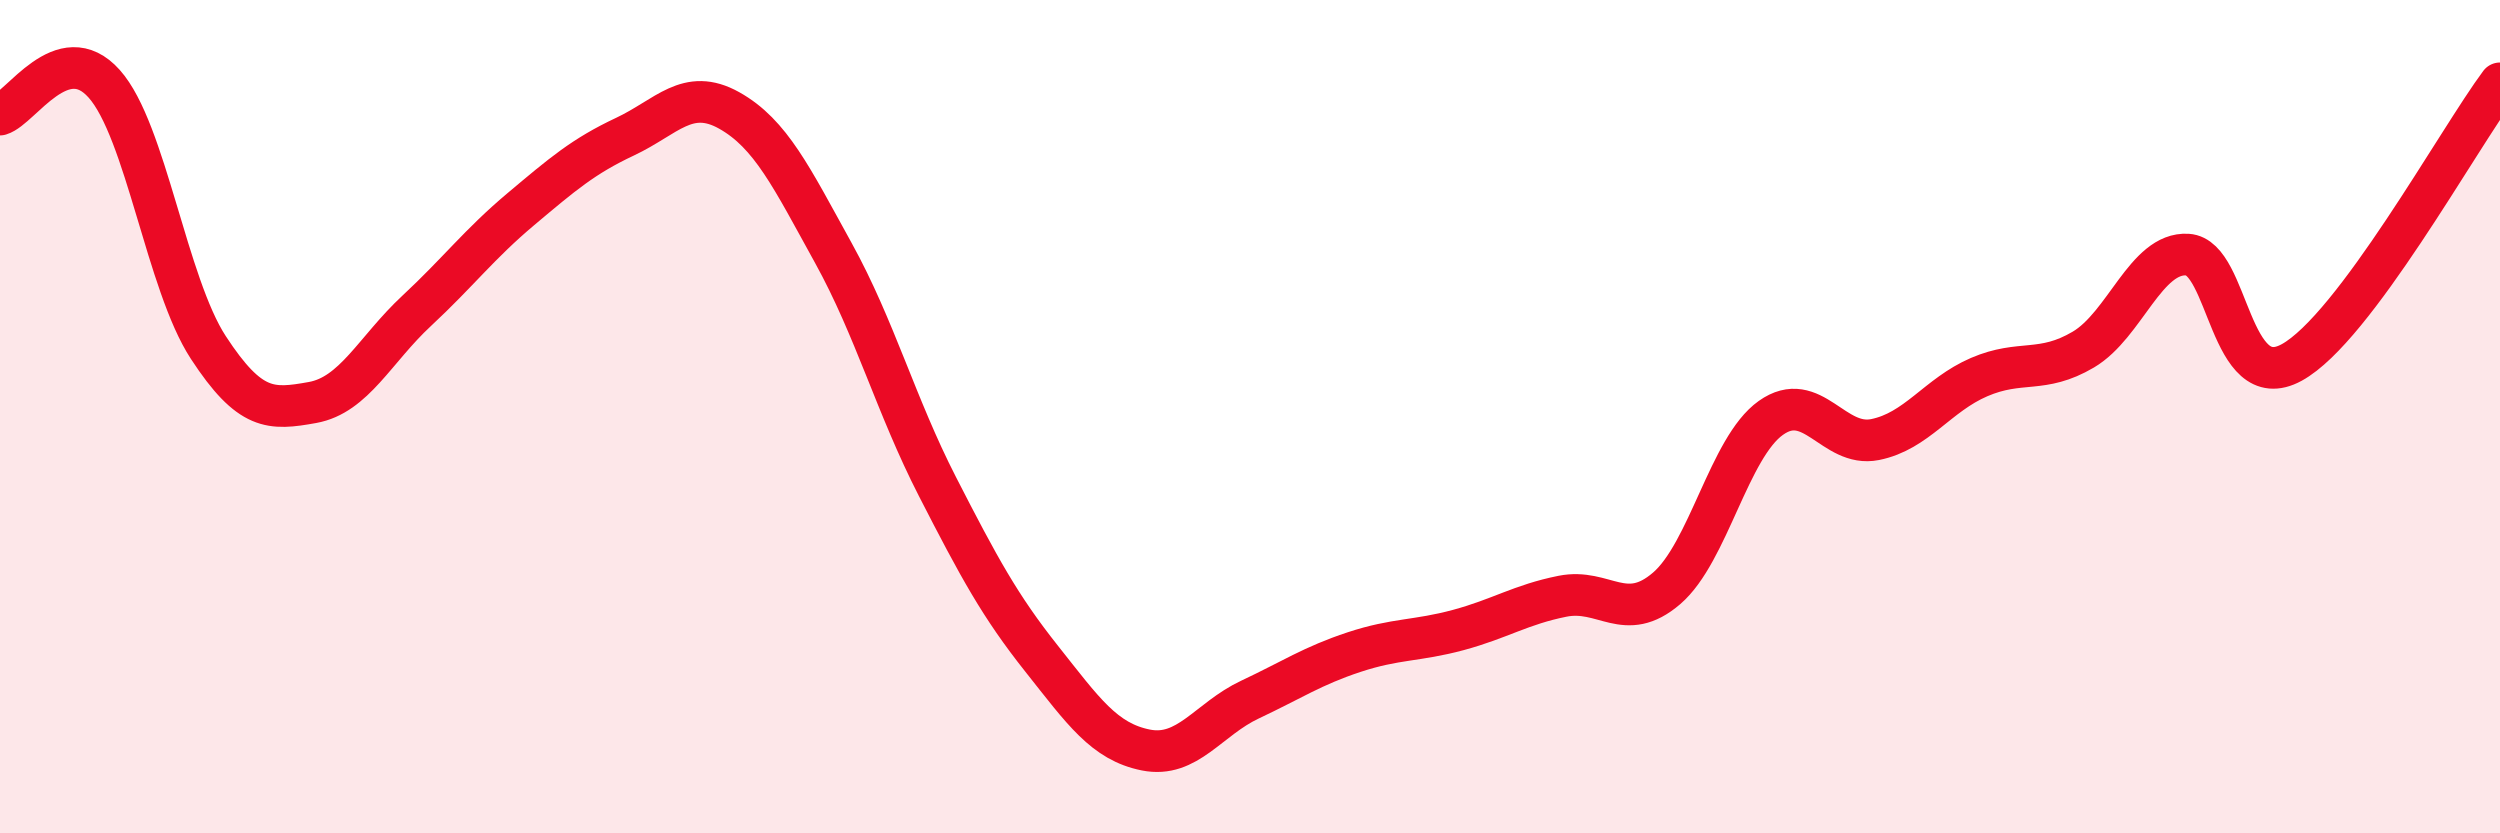
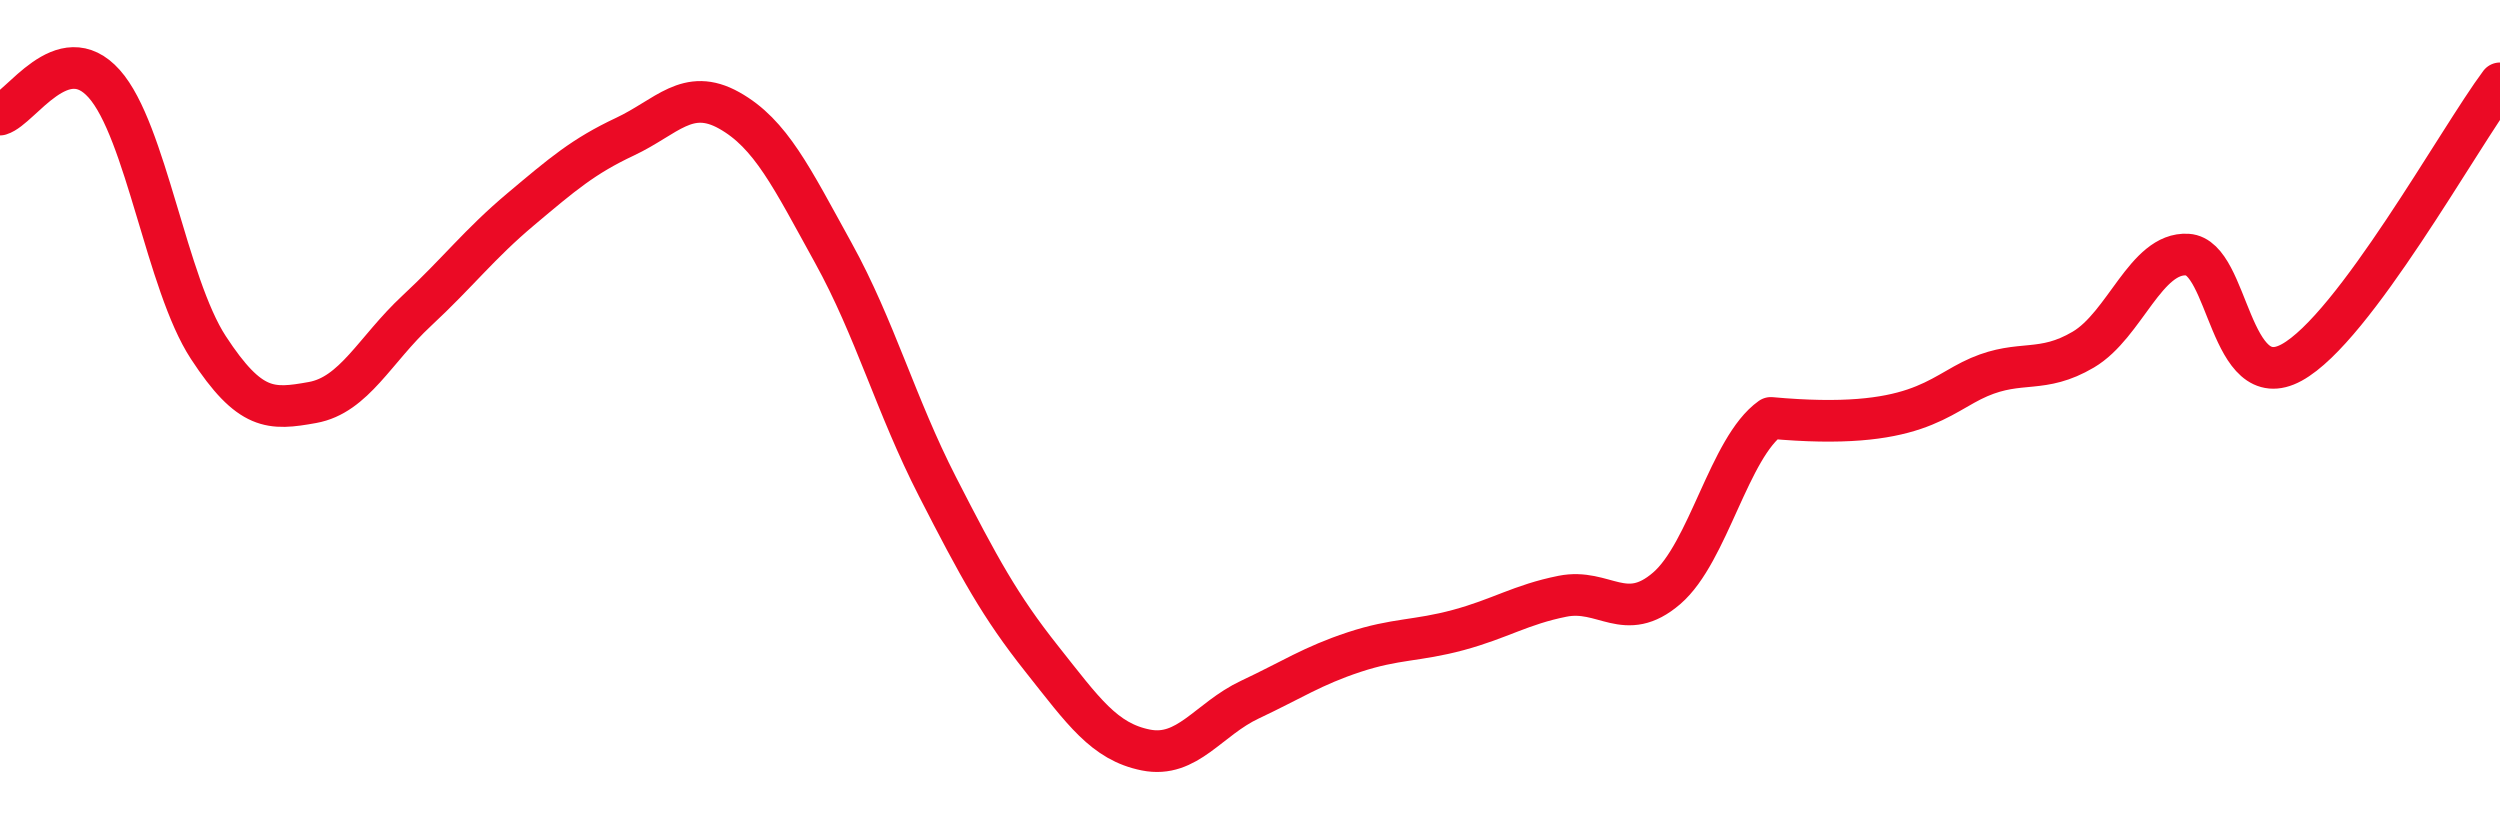
<svg xmlns="http://www.w3.org/2000/svg" width="60" height="20" viewBox="0 0 60 20">
-   <path d="M 0,2.75 C 0.5,2.6 1.5,0.89 2.5,2.01 C 3.5,3.13 4,6.81 5,8.34 C 6,9.87 6.5,9.84 7.5,9.66 C 8.5,9.48 9,8.39 10,7.46 C 11,6.53 11.5,5.86 12.5,5.02 C 13.5,4.18 14,3.75 15,3.28 C 16,2.81 16.5,2.09 17.5,2.65 C 18.5,3.21 19,4.26 20,6.07 C 21,7.88 21.5,9.73 22.5,11.68 C 23.5,13.63 24,14.55 25,15.81 C 26,17.07 26.5,17.8 27.5,18 C 28.5,18.2 29,17.26 30,16.79 C 31,16.32 31.5,15.98 32.5,15.65 C 33.5,15.32 34,15.39 35,15.12 C 36,14.85 36.5,14.51 37.5,14.31 C 38.5,14.11 39,14.98 40,14.12 C 41,13.26 41.5,10.74 42.5,10.03 C 43.5,9.32 44,10.75 45,10.55 C 46,10.35 46.5,9.48 47.5,9.05 C 48.5,8.62 49,8.98 50,8.39 C 51,7.8 51.5,6.05 52.5,6.11 C 53.5,6.17 53.5,9.52 55,8.7 C 56.5,7.88 59,3.34 60,2L60 20L0 20Z" fill="#EB0A25" opacity="0.1" stroke-linecap="round" stroke-linejoin="round" />
-   <path d="M 0,2.75 C 0.5,2.6 1.5,0.89 2.5,2.01 C 3.5,3.13 4,6.81 5,8.34 C 6,9.87 6.5,9.84 7.5,9.66 C 8.5,9.48 9,8.39 10,7.46 C 11,6.53 11.5,5.86 12.5,5.02 C 13.5,4.18 14,3.75 15,3.28 C 16,2.81 16.5,2.09 17.5,2.65 C 18.5,3.21 19,4.26 20,6.07 C 21,7.88 21.5,9.73 22.5,11.68 C 23.5,13.63 24,14.55 25,15.81 C 26,17.07 26.5,17.8 27.5,18 C 28.5,18.2 29,17.26 30,16.79 C 31,16.32 31.5,15.98 32.5,15.65 C 33.5,15.32 34,15.39 35,15.12 C 36,14.85 36.5,14.51 37.5,14.31 C 38.5,14.11 39,14.98 40,14.12 C 41,13.26 41.5,10.74 42.5,10.03 C 43.5,9.32 44,10.75 45,10.55 C 46,10.35 46.5,9.48 47.5,9.05 C 48.5,8.62 49,8.98 50,8.39 C 51,7.8 51.5,6.05 52.5,6.11 C 53.5,6.17 53.5,9.52 55,8.7 C 56.5,7.88 59,3.34 60,2" stroke="#EB0A25" stroke-width="1" fill="none" stroke-linecap="round" stroke-linejoin="round" />
+   <path d="M 0,2.75 C 0.5,2.6 1.5,0.89 2.5,2.01 C 3.5,3.13 4,6.81 5,8.34 C 6,9.87 6.5,9.84 7.5,9.66 C 8.5,9.48 9,8.39 10,7.46 C 11,6.53 11.5,5.86 12.5,5.02 C 13.5,4.18 14,3.75 15,3.28 C 16,2.81 16.5,2.09 17.5,2.65 C 18.5,3.21 19,4.26 20,6.07 C 21,7.88 21.5,9.73 22.5,11.68 C 23.5,13.63 24,14.55 25,15.81 C 26,17.07 26.5,17.8 27.5,18 C 28.5,18.2 29,17.26 30,16.79 C 31,16.32 31.5,15.98 32.5,15.65 C 33.5,15.32 34,15.39 35,15.12 C 36,14.85 36.5,14.51 37.5,14.31 C 38.5,14.11 39,14.98 40,14.12 C 41,13.26 41.5,10.74 42.5,10.03 C 46,10.35 46.5,9.48 47.5,9.05 C 48.5,8.62 49,8.98 50,8.39 C 51,7.8 51.5,6.05 52.5,6.11 C 53.5,6.17 53.5,9.52 55,8.7 C 56.5,7.88 59,3.34 60,2" stroke="#EB0A25" stroke-width="1" fill="none" stroke-linecap="round" stroke-linejoin="round" />
</svg>